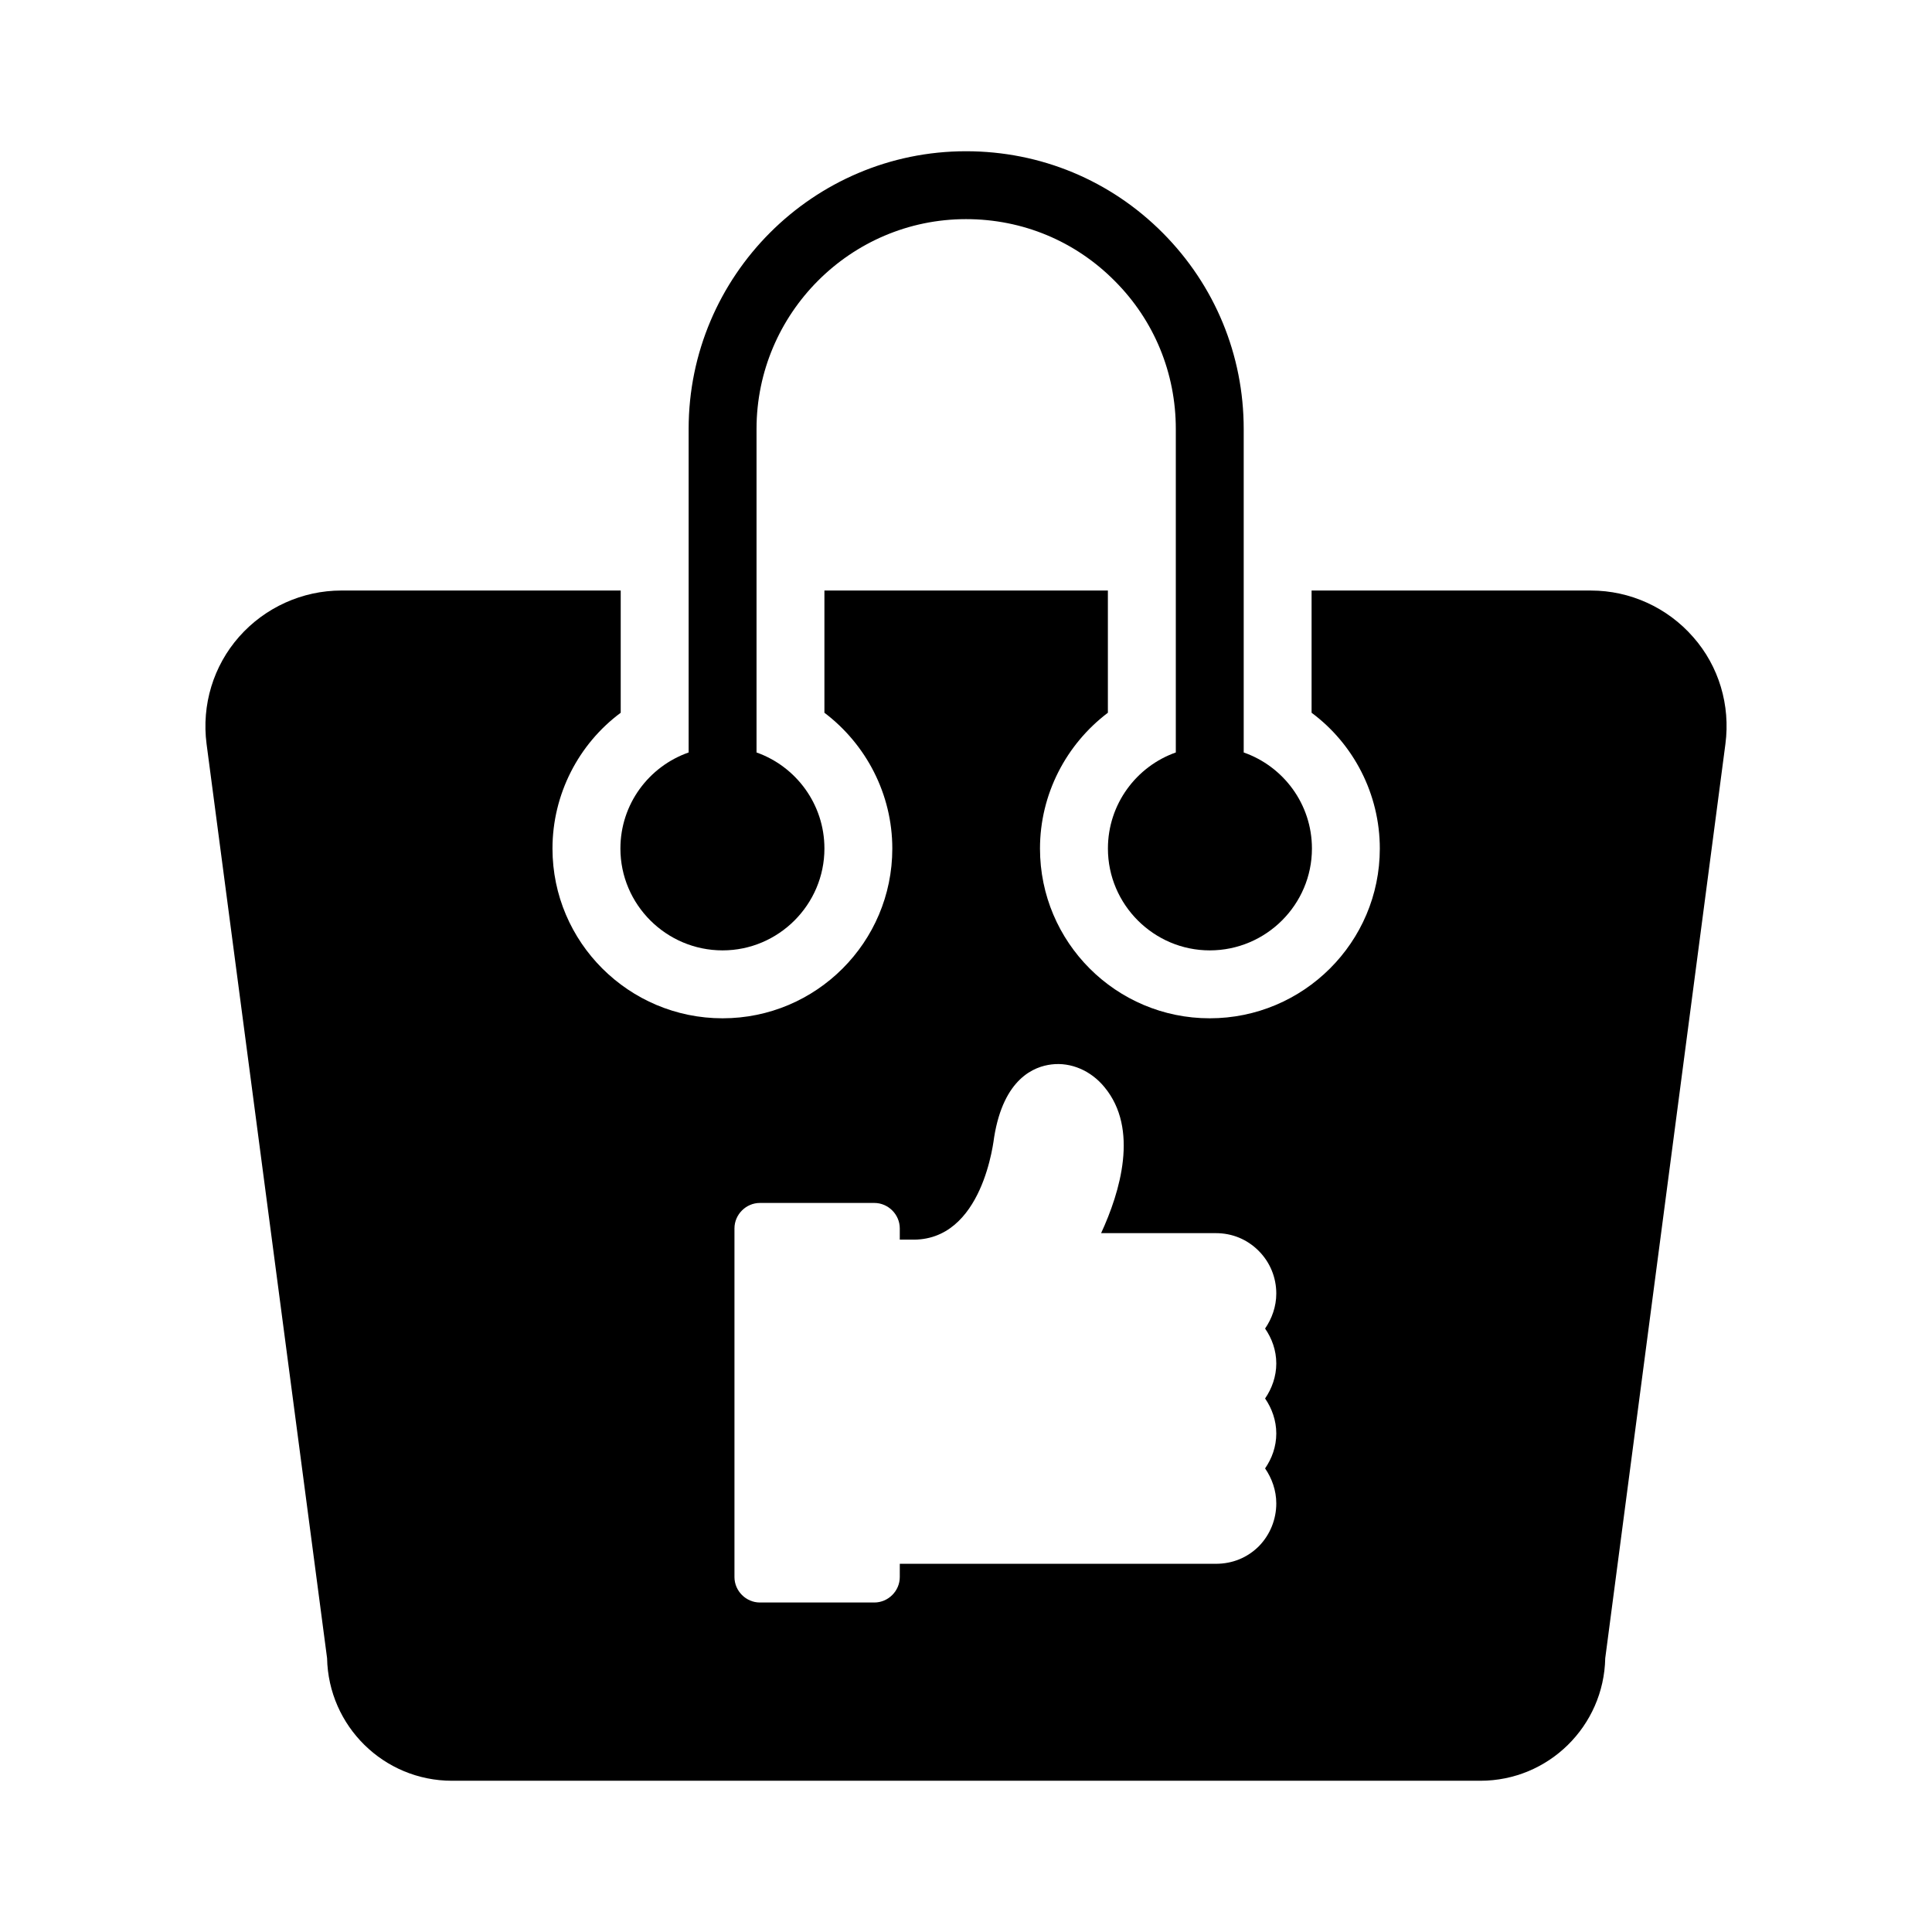
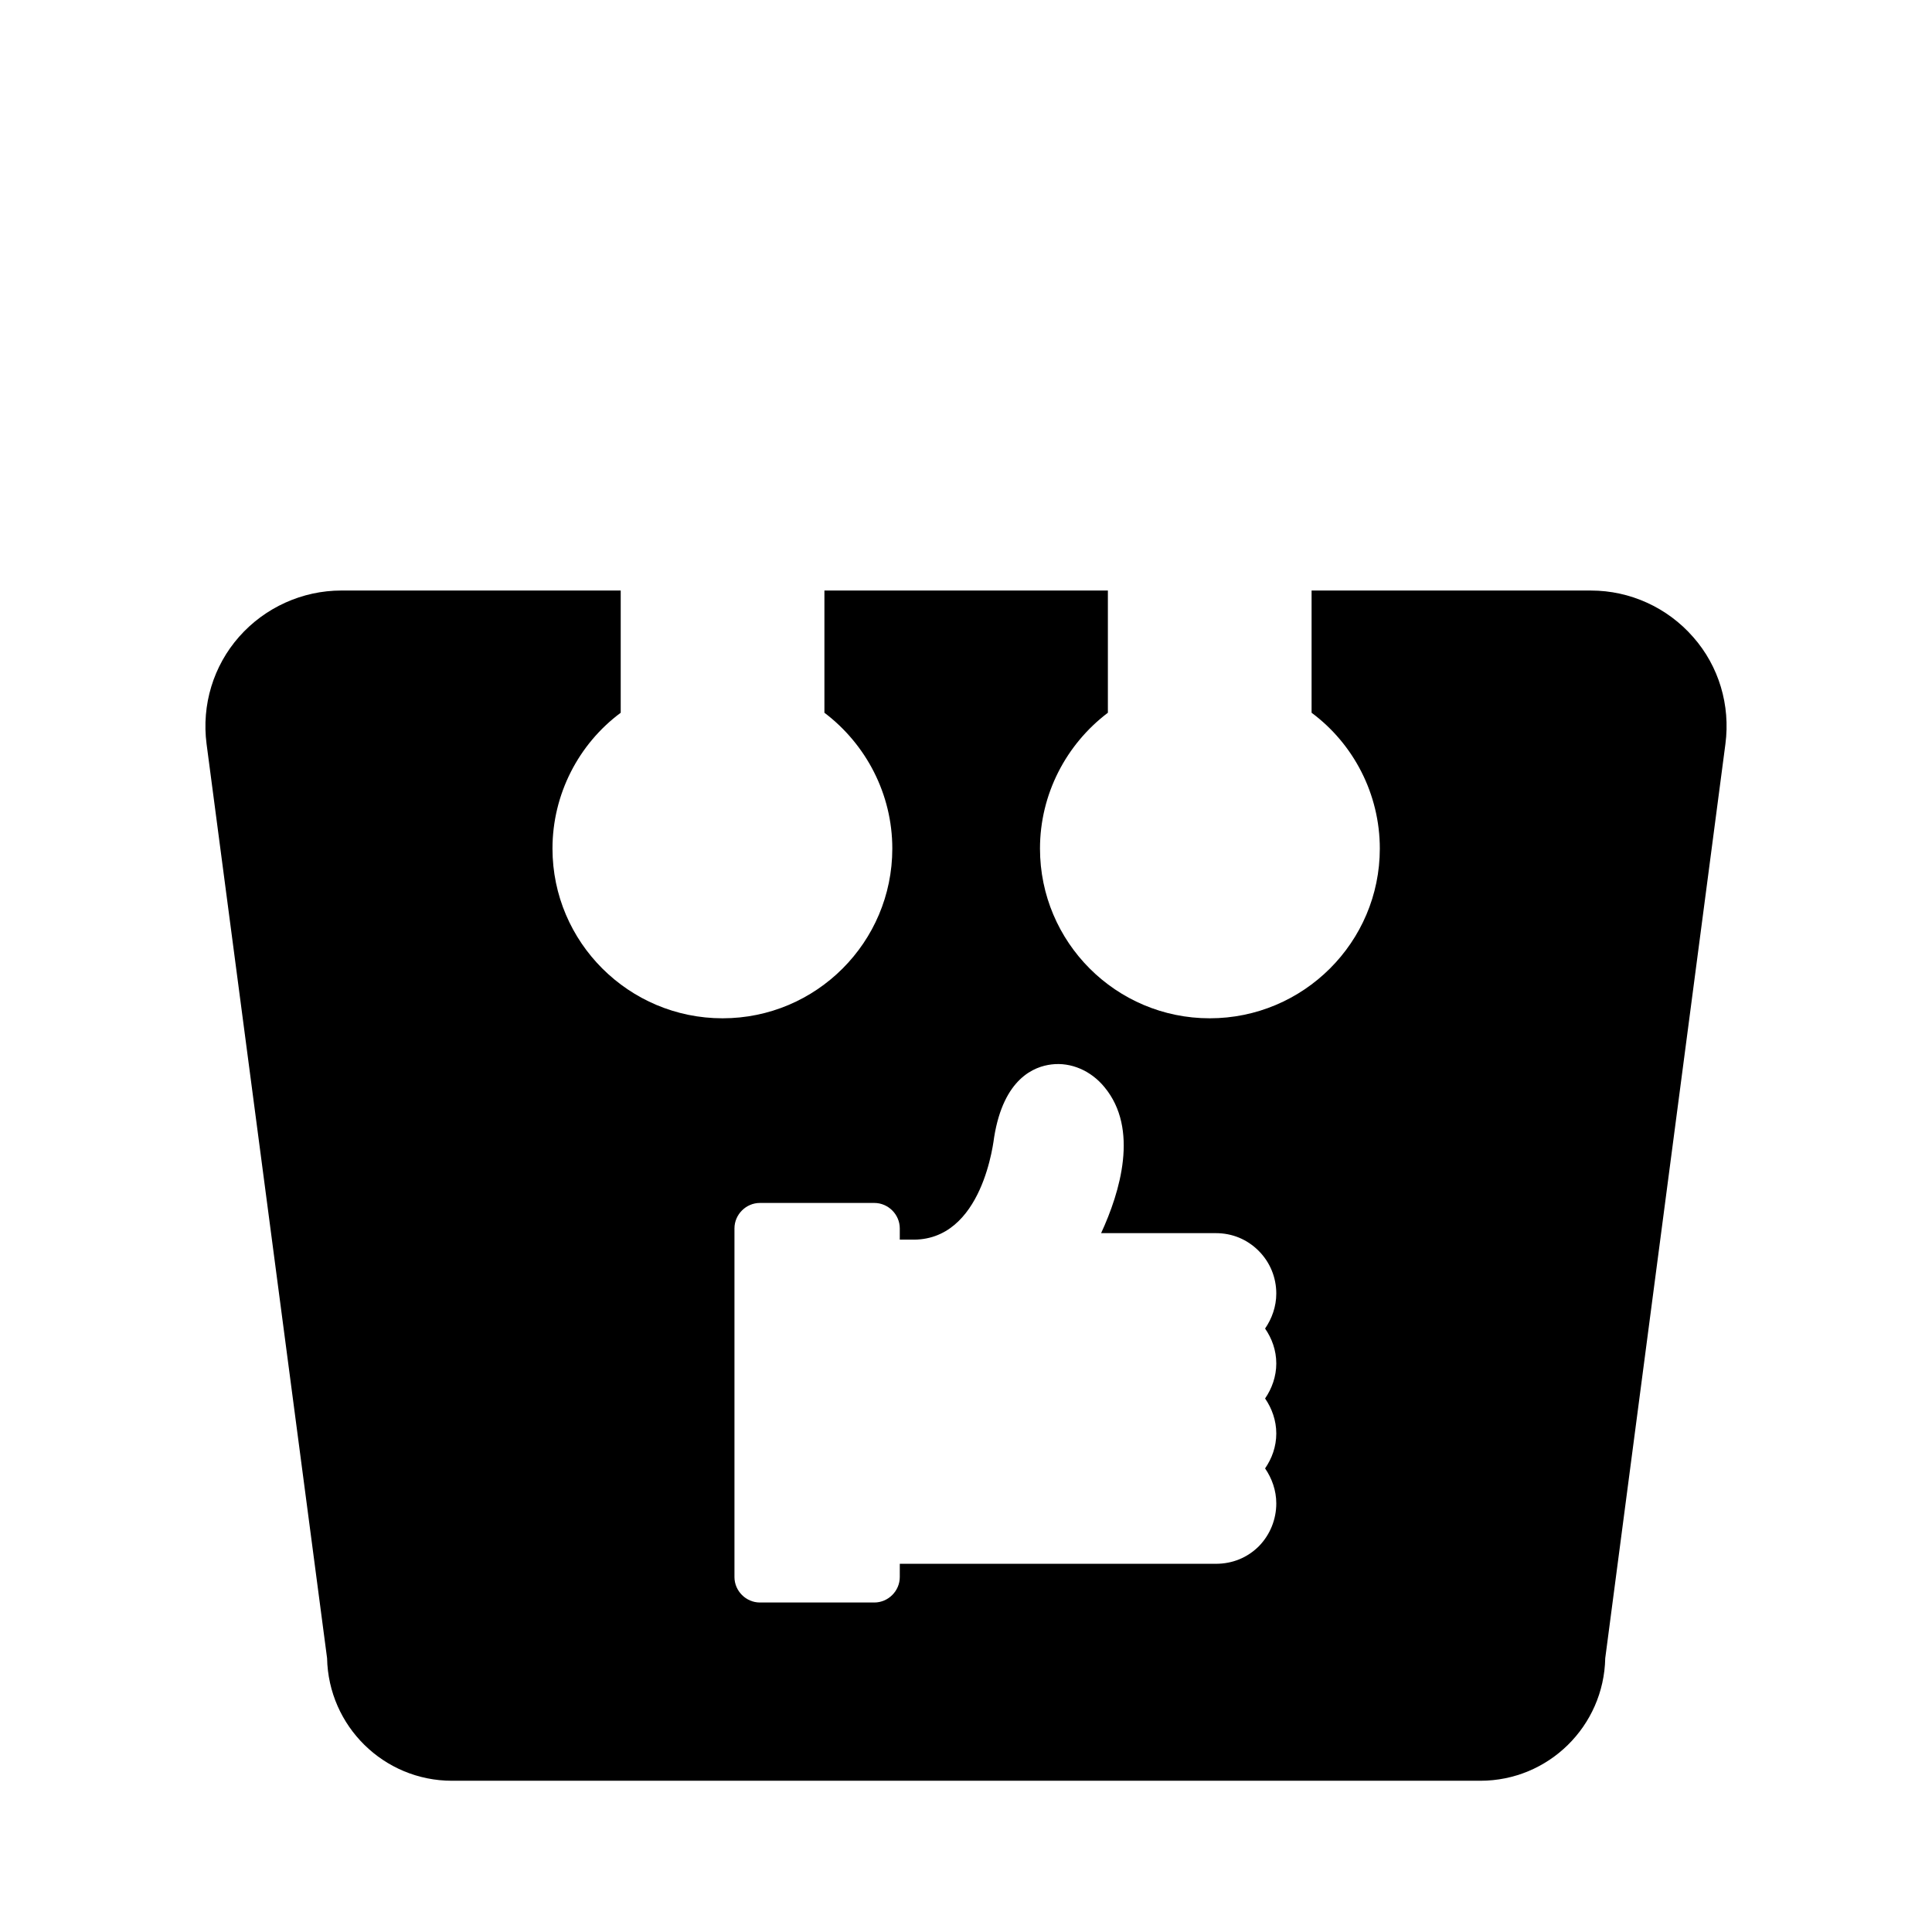
<svg xmlns="http://www.w3.org/2000/svg" fill="#000000" width="800px" height="800px" version="1.1" viewBox="144 144 512 512">
  <g>
-     <path d="m452.18 205.76c-13.855-13.945-32.387-21.68-52.18-21.68-40.484 0-73.504 33.02-73.504 73.594v85.738c-10.527 3.688-18.082 13.676-18.082 25.461 0 14.844 12.145 26.988 27.078 26.988 14.844 0 26.988-12.145 26.988-26.988 0-11.785-7.559-21.773-17.992-25.461v-85.738c0.004-30.59 24.922-55.602 55.512-55.602 15.023 0 28.969 5.848 39.406 16.375 10.438 10.438 16.195 24.383 16.195 39.227v85.738c-10.438 3.688-17.992 13.676-17.992 25.461 0 14.844 12.145 26.988 26.988 26.988 14.934 0 27.078-12.145 27.078-26.988 0-11.785-7.559-21.773-18.082-25.461v-85.738c-0.004-19.617-7.648-38.059-21.414-51.914z" />
    <path d="m207.38 312.73c-6.836 7.738-9.984 18.082-8.637 28.43l31.938 242.28c0.359 17.996 15.023 32.48 33.109 32.48h272.51c18.082 0 32.746-14.484 33.105-32.477l31.848-242.28c1.348-10.258-1.711-20.602-8.547-28.34-6.836-7.828-16.734-12.324-27.078-12.324h-74.043v32.387c11.156 8.277 18.082 21.59 18.082 35.988 0 24.832-20.242 44.984-45.074 44.984-24.832 0-44.984-20.152-44.984-44.984 0-14.395 6.926-27.621 17.992-35.988v-32.387h-75.121v32.387c11.066 8.367 17.992 21.59 17.992 35.988 0 24.832-20.152 44.984-44.984 44.984s-45.074-20.152-45.074-44.984c0-14.395 6.926-27.711 18.082-35.988v-32.387l-74.035-0.004c-10.344 0-20.242 4.5-27.078 12.234zm131.26 156.81c0-3.688 3.059-6.746 6.746-6.746h30.32c3.688 0 6.746 3.059 6.746 6.746v2.969h2.879c19.344 0.719 22.043-26.898 22.133-27.168 2.519-15.566 10.617-18.715 15.203-19.254 5.129-0.629 10.438 1.621 14.035 6.027 9.176 11.066 4.137 27.801-0.898 38.684h30.41c4.316 0 8.277 1.621 11.336 4.68 3.059 3.059 4.68 7.106 4.68 11.336 0 3.418-1.168 6.656-2.969 9.266 1.801 2.609 2.969 5.758 2.969 9.266 0 3.418-1.168 6.656-2.969 9.266 1.801 2.609 2.969 5.848 2.969 9.266 0 3.508-1.168 6.656-2.969 9.266 1.801 2.609 2.969 5.848 2.969 9.266 0 4.231-1.621 8.277-4.59 11.336-3.059 3.059-7.016 4.68-11.426 4.68h-83.758l-0.004 3.512c0 3.688-3.059 6.746-6.746 6.746h-30.32c-3.688 0-6.746-3.059-6.746-6.746z" />
  </g>
</svg>